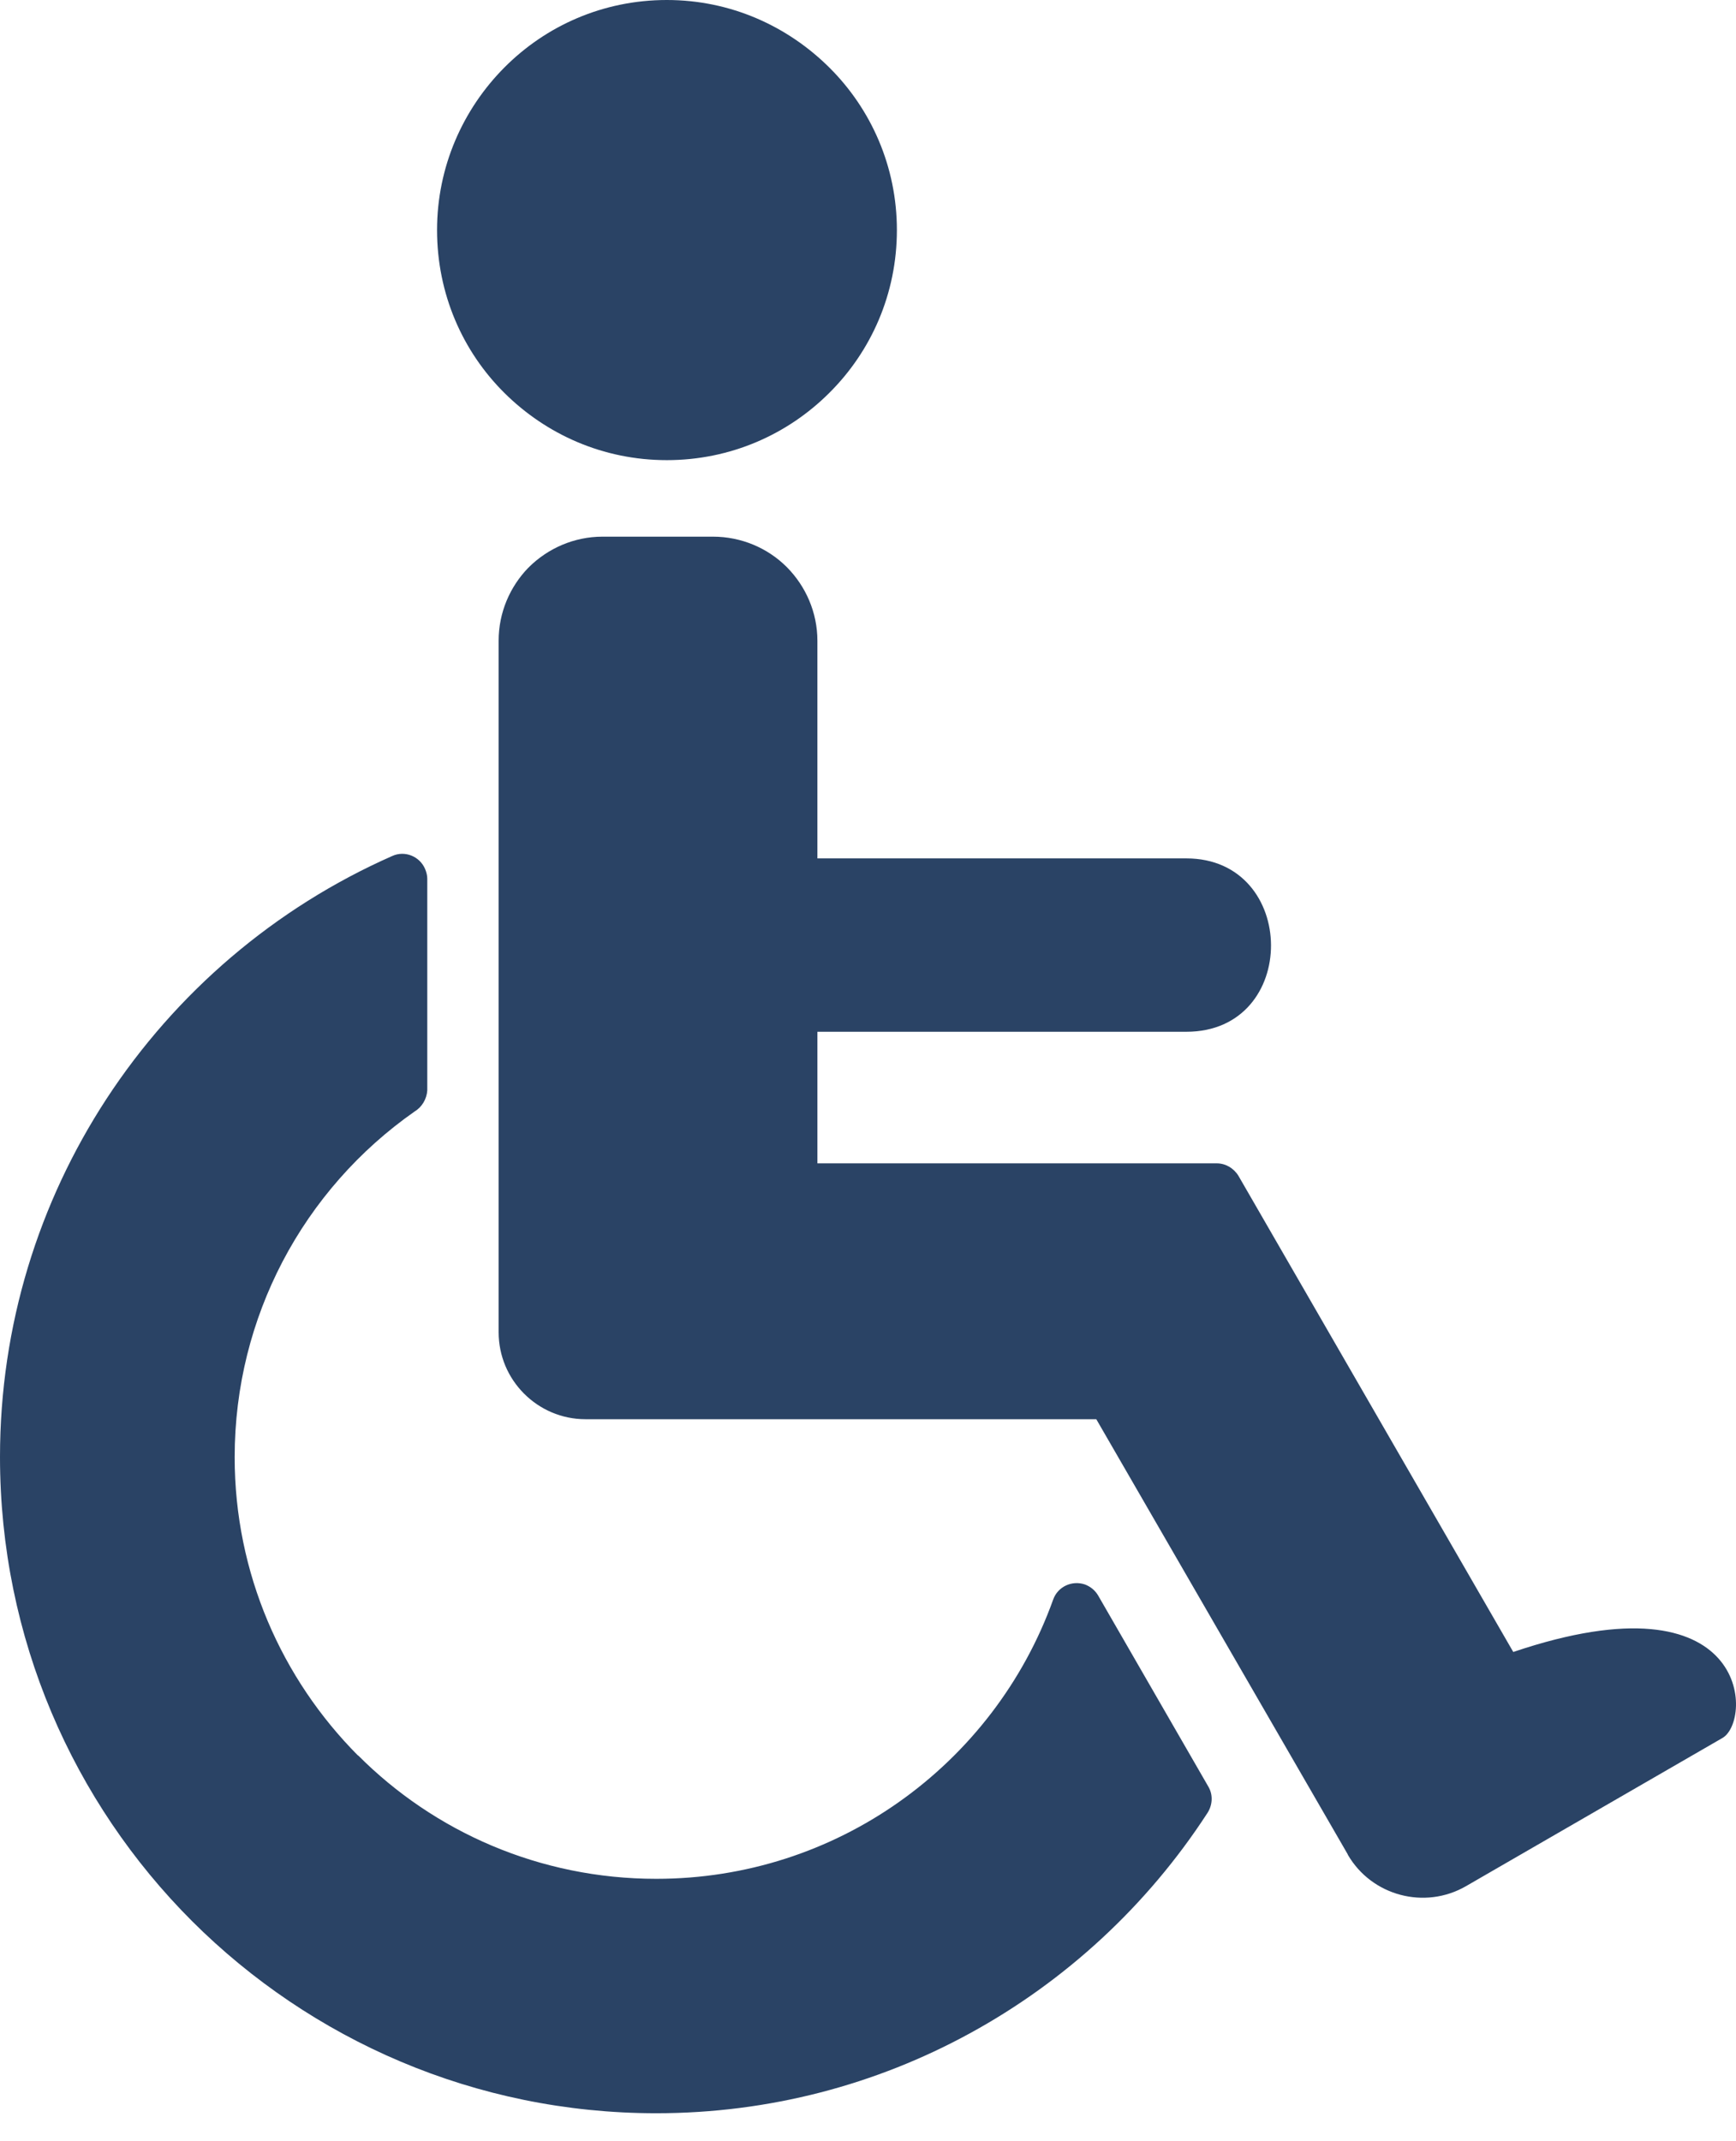
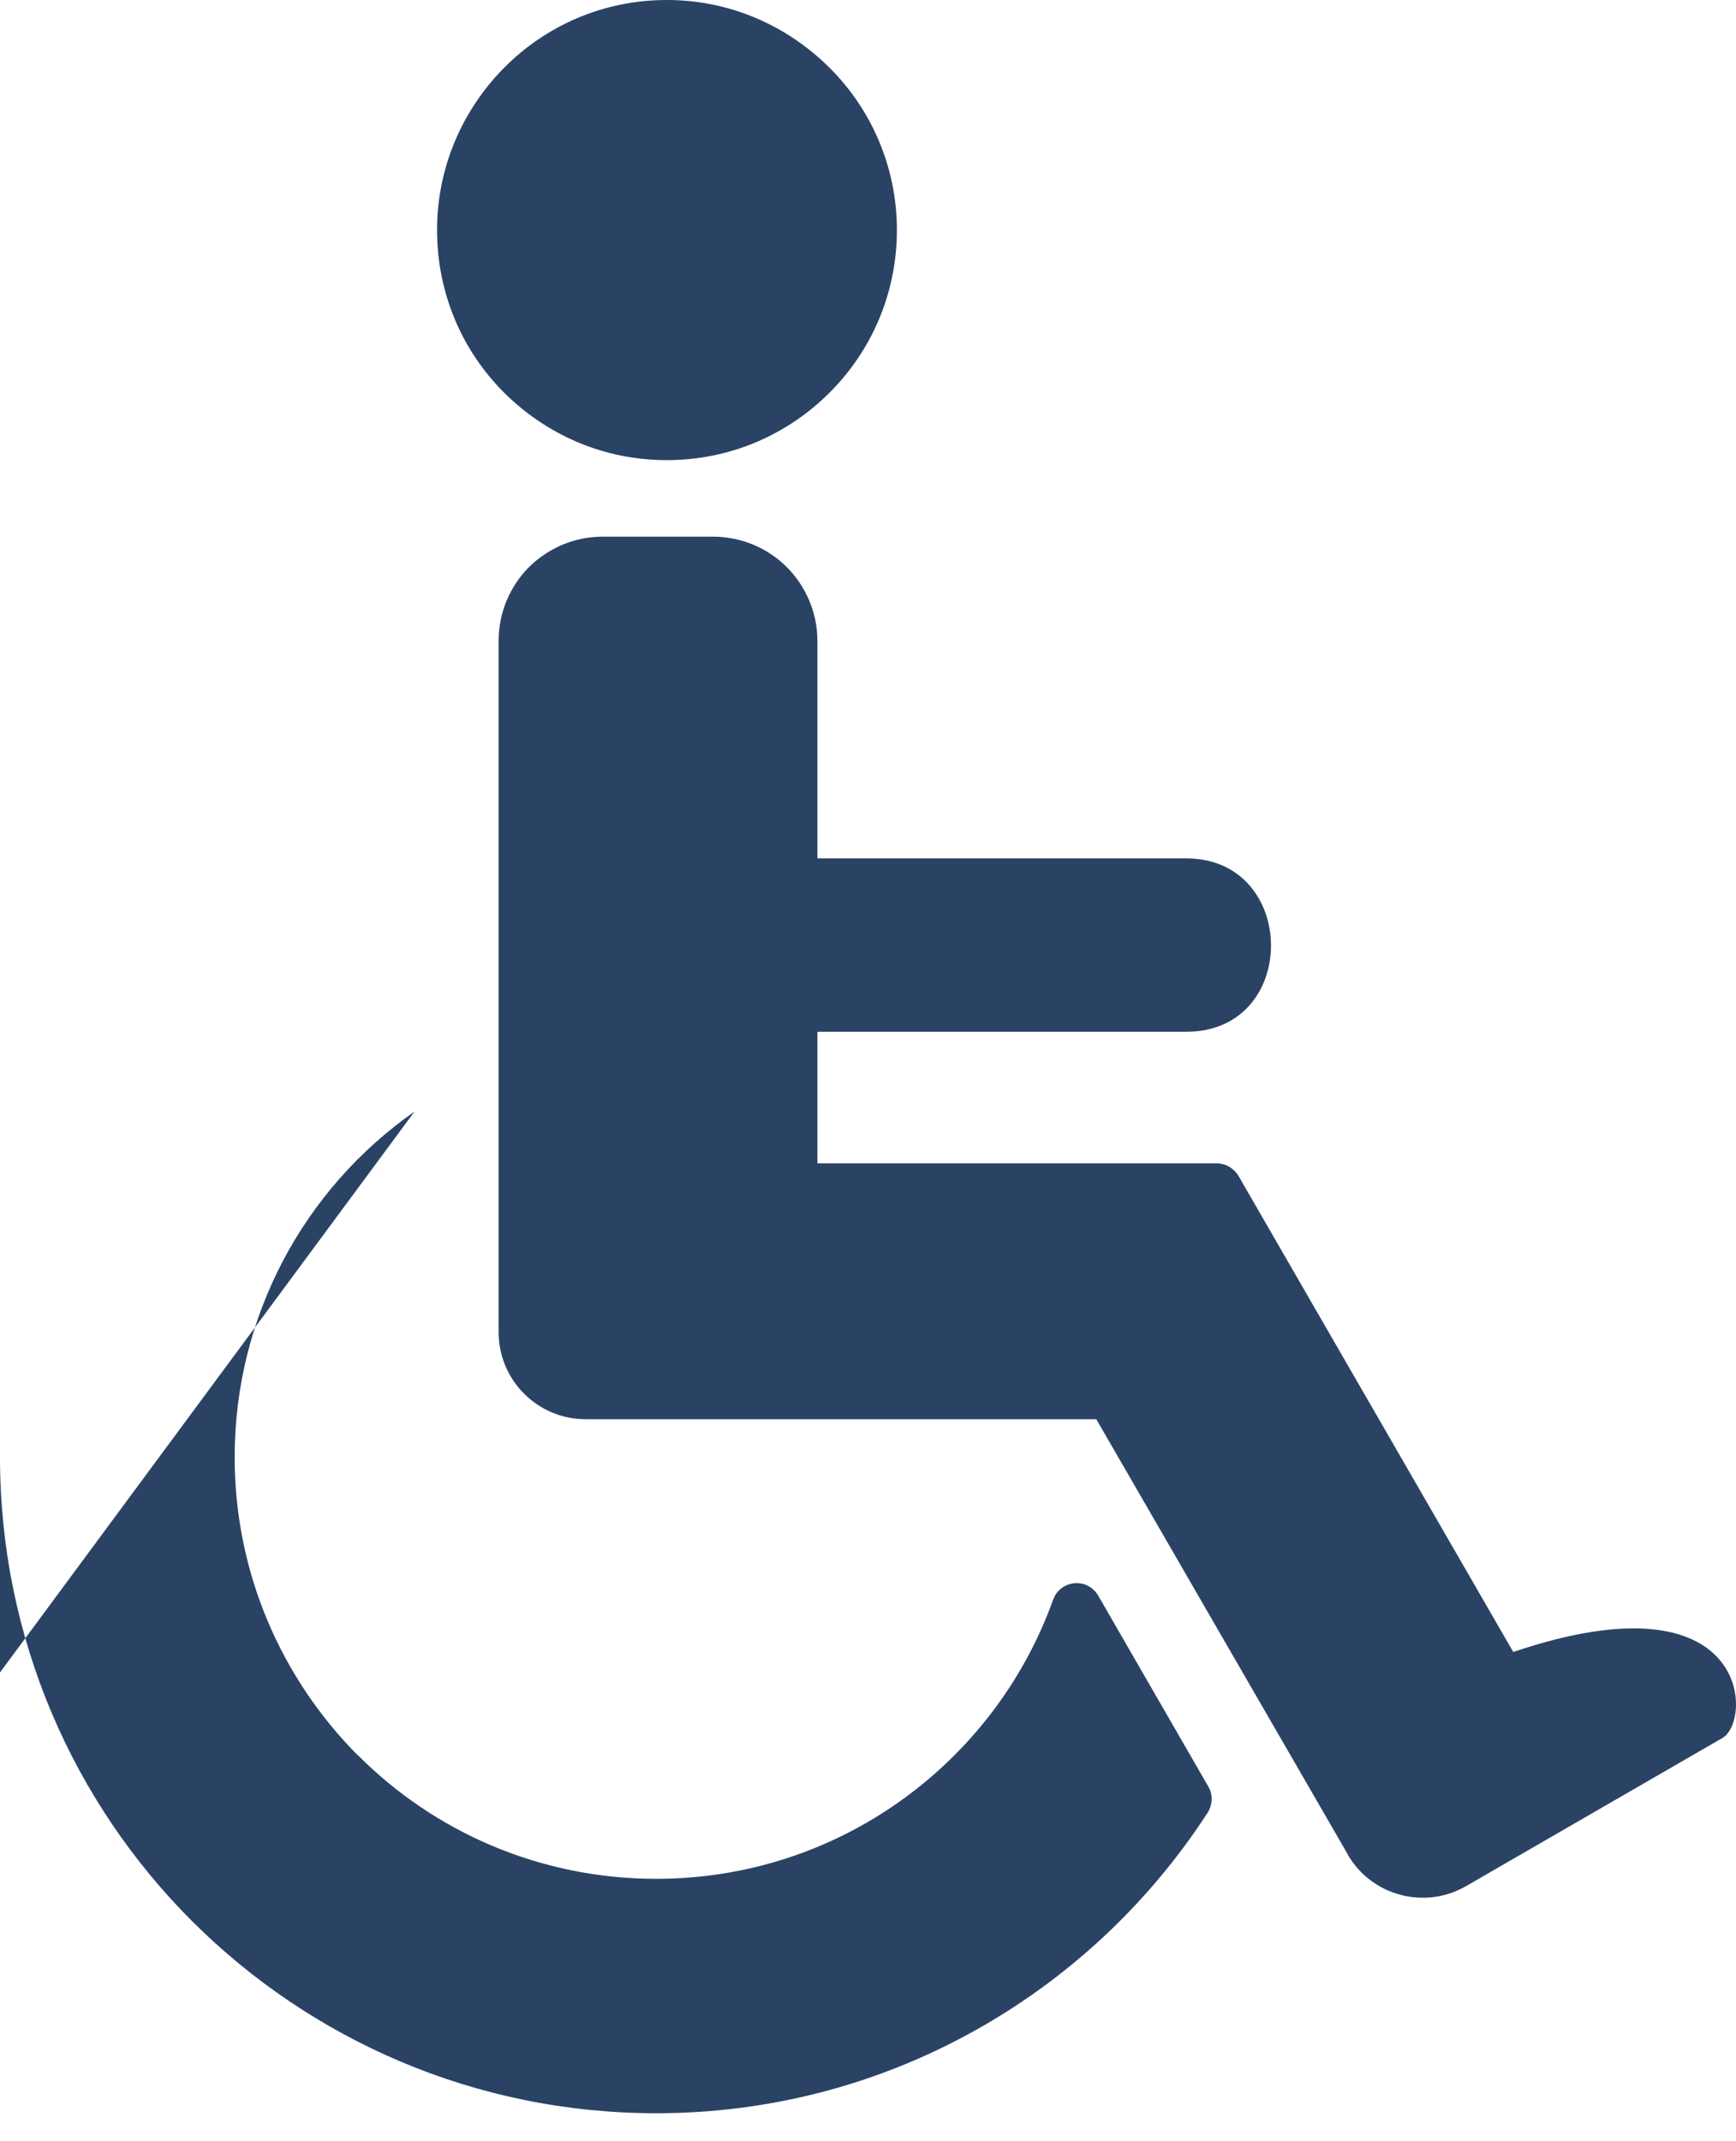
<svg xmlns="http://www.w3.org/2000/svg" version="1.1" x="0px" y="0px" viewBox="0 0 405.706 500.286" fill="#2a4365" enable-background="new 0 0 595 842" xml:space="preserve">
-   <path style="" d="m 96.877,259.753 c -12.87,9.003 -23.522,21.049 -30.876,35.124 -7.101,13.631 -11.159,29.101 -11.159,45.648 0,27.199 11.032,51.799 28.784,69.678 l 0.063,0 0,0 c 17.752,17.815 42.415,28.847 69.677,28.847 21.049,0 40.577,-6.593 56.617,-17.879 16.484,-11.602 29.228,-28.086 36.138,-47.36 1.078,-3.043 4.375,-4.565 7.418,-3.551 1.331,0.508 2.409,1.395 3.107,2.6 l 25.741,44.634 c 1.205,2.029 0.951,4.501 -0.317,6.34 -13.948,21.429 -33.032,39.118 -55.476,51.355 -21.81,11.919 -46.79,18.64 -73.228,18.64 -42.352,0 -80.709,-17.182 -108.479,-44.888 C 17.118,421.171 0,382.814 0,340.462 c 0,-30.813 9.13,-59.533 24.853,-83.626 16.231,-24.853 39.372,-44.697 66.824,-56.807 2.917,-1.331 6.404,0.06 7.671,3.043 0.317,0.761 0.507,1.522 0.507,2.283 l 0,0 0,49.452 c -0.127,2.029 -1.268,3.931 -2.98,4.946 l 0,0 z M 193.817,91.804 c -9.7,9.7 -23.078,15.723 -37.977,15.723 -14.899,0 -28.213,-6.023 -37.977,-15.723 -9.764,-9.7 -15.723,-23.141 -15.723,-38.041 0,-14.772 6.023,-28.213 15.723,-37.977 C 127.563,6.023 140.94,0 155.84,0 c 14.899,0 28.213,6.086 37.977,15.786 9.764,9.701 15.787,23.142 15.787,37.977 0,14.9 -6.023,28.341 -15.787,38.041 l 0,0 z m -2.79,108.796 0,-50.848 c 0,-6.657 -2.726,-12.743 -7.101,-17.181 l -0.063,-0.06 -0.127,-0.127 c -4.375,-4.311 -10.461,-6.974 -17.118,-6.974 l -25.804,0 c -6.657,0 -12.744,2.727 -17.182,7.101 l 0,0.06 -0.127,0.06 c -4.311,4.438 -6.974,10.461 -6.974,17.118 l 0,156.537 0,5.009 c 0,5.579 2.219,10.651 5.96,14.392 3.677,3.677 8.749,5.959 14.329,5.959 l 119.384,0 58.773,101.695 0,0.06 0,0 c 2.79,4.818 7.291,8.051 12.3,9.383 5.009,1.331 10.524,0.761 15.343,-2.029 l 0,0 0,0 59.914,-34.617 c 7.101,-4.057 6.657,-38.865 -48.882,-20.098 l -64.225,-111.268 c -1.141,-1.839 -3.043,-2.917 -5.072,-2.917 l 0,0 -93.326,0 0,-30.749 86.225,0 c 26.565,0 26.185,-40.513 0,-40.513 l -86.225,0 z" clip-rule="evenodd" fill="#2a4365" fill-rule="evenodd" />
+   <path style="" d="m 96.877,259.753 c -12.87,9.003 -23.522,21.049 -30.876,35.124 -7.101,13.631 -11.159,29.101 -11.159,45.648 0,27.199 11.032,51.799 28.784,69.678 l 0.063,0 0,0 c 17.752,17.815 42.415,28.847 69.677,28.847 21.049,0 40.577,-6.593 56.617,-17.879 16.484,-11.602 29.228,-28.086 36.138,-47.36 1.078,-3.043 4.375,-4.565 7.418,-3.551 1.331,0.508 2.409,1.395 3.107,2.6 l 25.741,44.634 c 1.205,2.029 0.951,4.501 -0.317,6.34 -13.948,21.429 -33.032,39.118 -55.476,51.355 -21.81,11.919 -46.79,18.64 -73.228,18.64 -42.352,0 -80.709,-17.182 -108.479,-44.888 C 17.118,421.171 0,382.814 0,340.462 l 0,0 0,49.452 c -0.127,2.029 -1.268,3.931 -2.98,4.946 l 0,0 z M 193.817,91.804 c -9.7,9.7 -23.078,15.723 -37.977,15.723 -14.899,0 -28.213,-6.023 -37.977,-15.723 -9.764,-9.7 -15.723,-23.141 -15.723,-38.041 0,-14.772 6.023,-28.213 15.723,-37.977 C 127.563,6.023 140.94,0 155.84,0 c 14.899,0 28.213,6.086 37.977,15.786 9.764,9.701 15.787,23.142 15.787,37.977 0,14.9 -6.023,28.341 -15.787,38.041 l 0,0 z m -2.79,108.796 0,-50.848 c 0,-6.657 -2.726,-12.743 -7.101,-17.181 l -0.063,-0.06 -0.127,-0.127 c -4.375,-4.311 -10.461,-6.974 -17.118,-6.974 l -25.804,0 c -6.657,0 -12.744,2.727 -17.182,7.101 l 0,0.06 -0.127,0.06 c -4.311,4.438 -6.974,10.461 -6.974,17.118 l 0,156.537 0,5.009 c 0,5.579 2.219,10.651 5.96,14.392 3.677,3.677 8.749,5.959 14.329,5.959 l 119.384,0 58.773,101.695 0,0.06 0,0 c 2.79,4.818 7.291,8.051 12.3,9.383 5.009,1.331 10.524,0.761 15.343,-2.029 l 0,0 0,0 59.914,-34.617 c 7.101,-4.057 6.657,-38.865 -48.882,-20.098 l -64.225,-111.268 c -1.141,-1.839 -3.043,-2.917 -5.072,-2.917 l 0,0 -93.326,0 0,-30.749 86.225,0 c 26.565,0 26.185,-40.513 0,-40.513 l -86.225,0 z" clip-rule="evenodd" fill="#2a4365" fill-rule="evenodd" />
</svg>